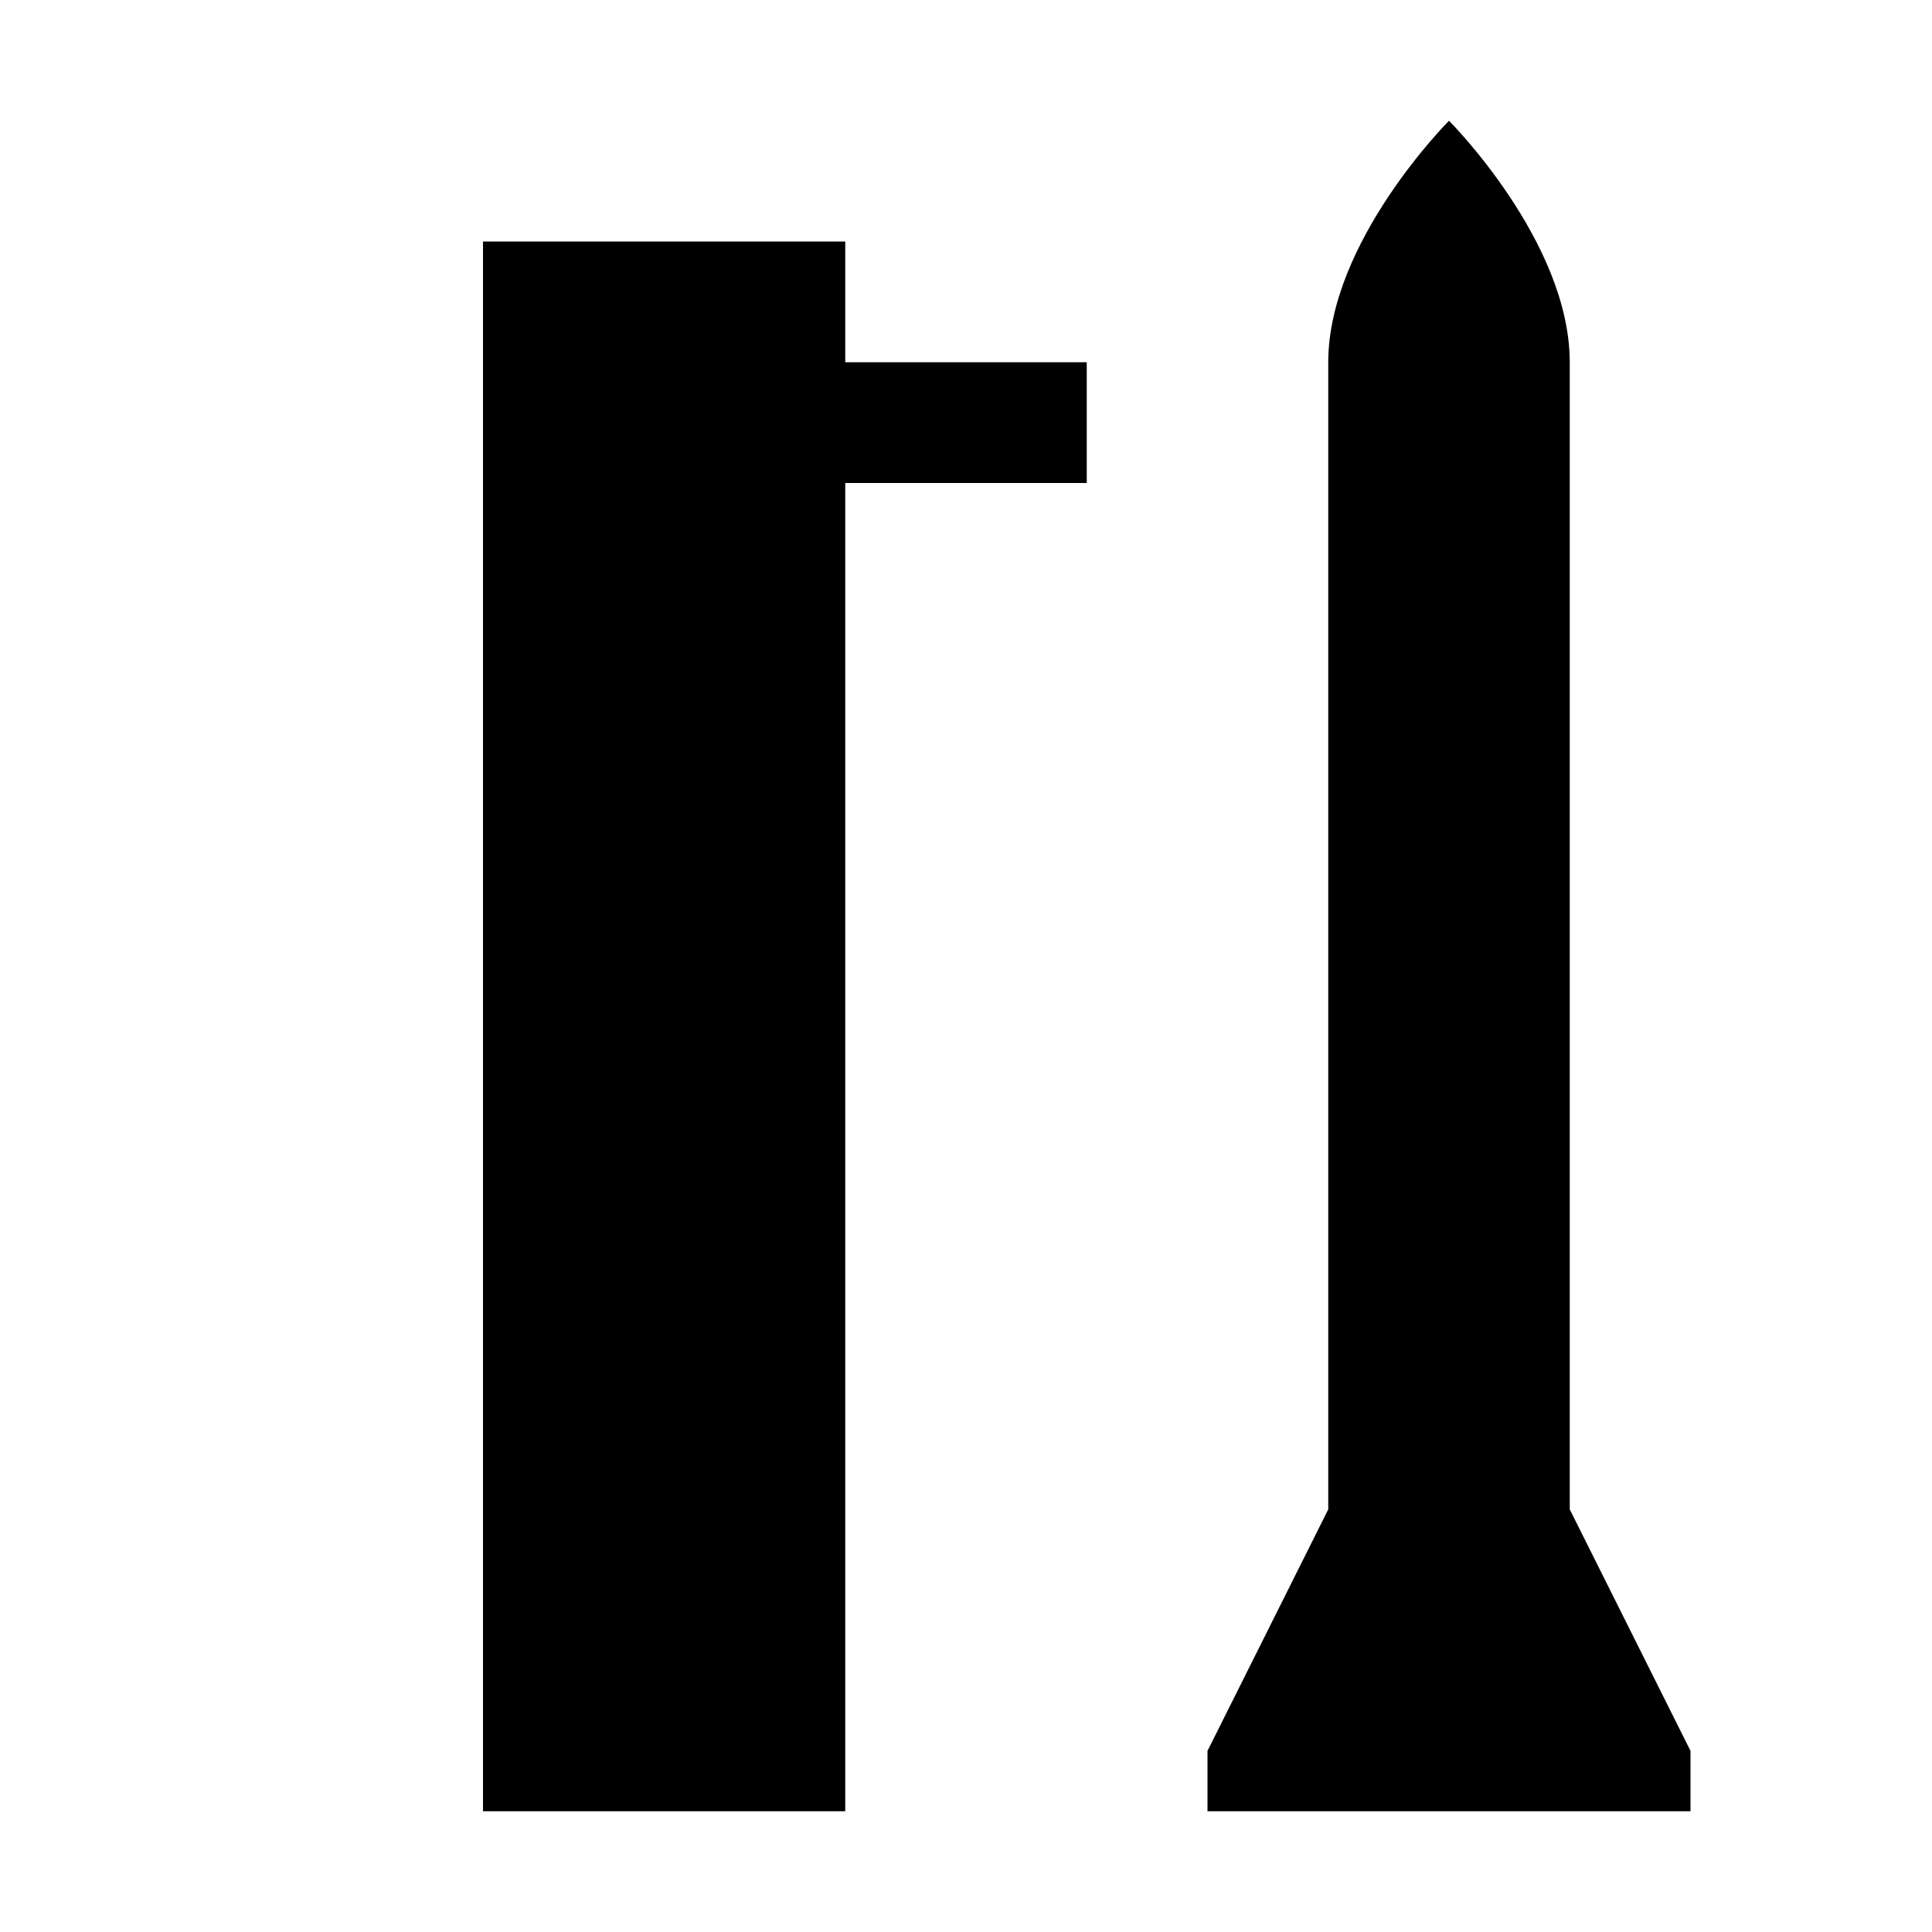
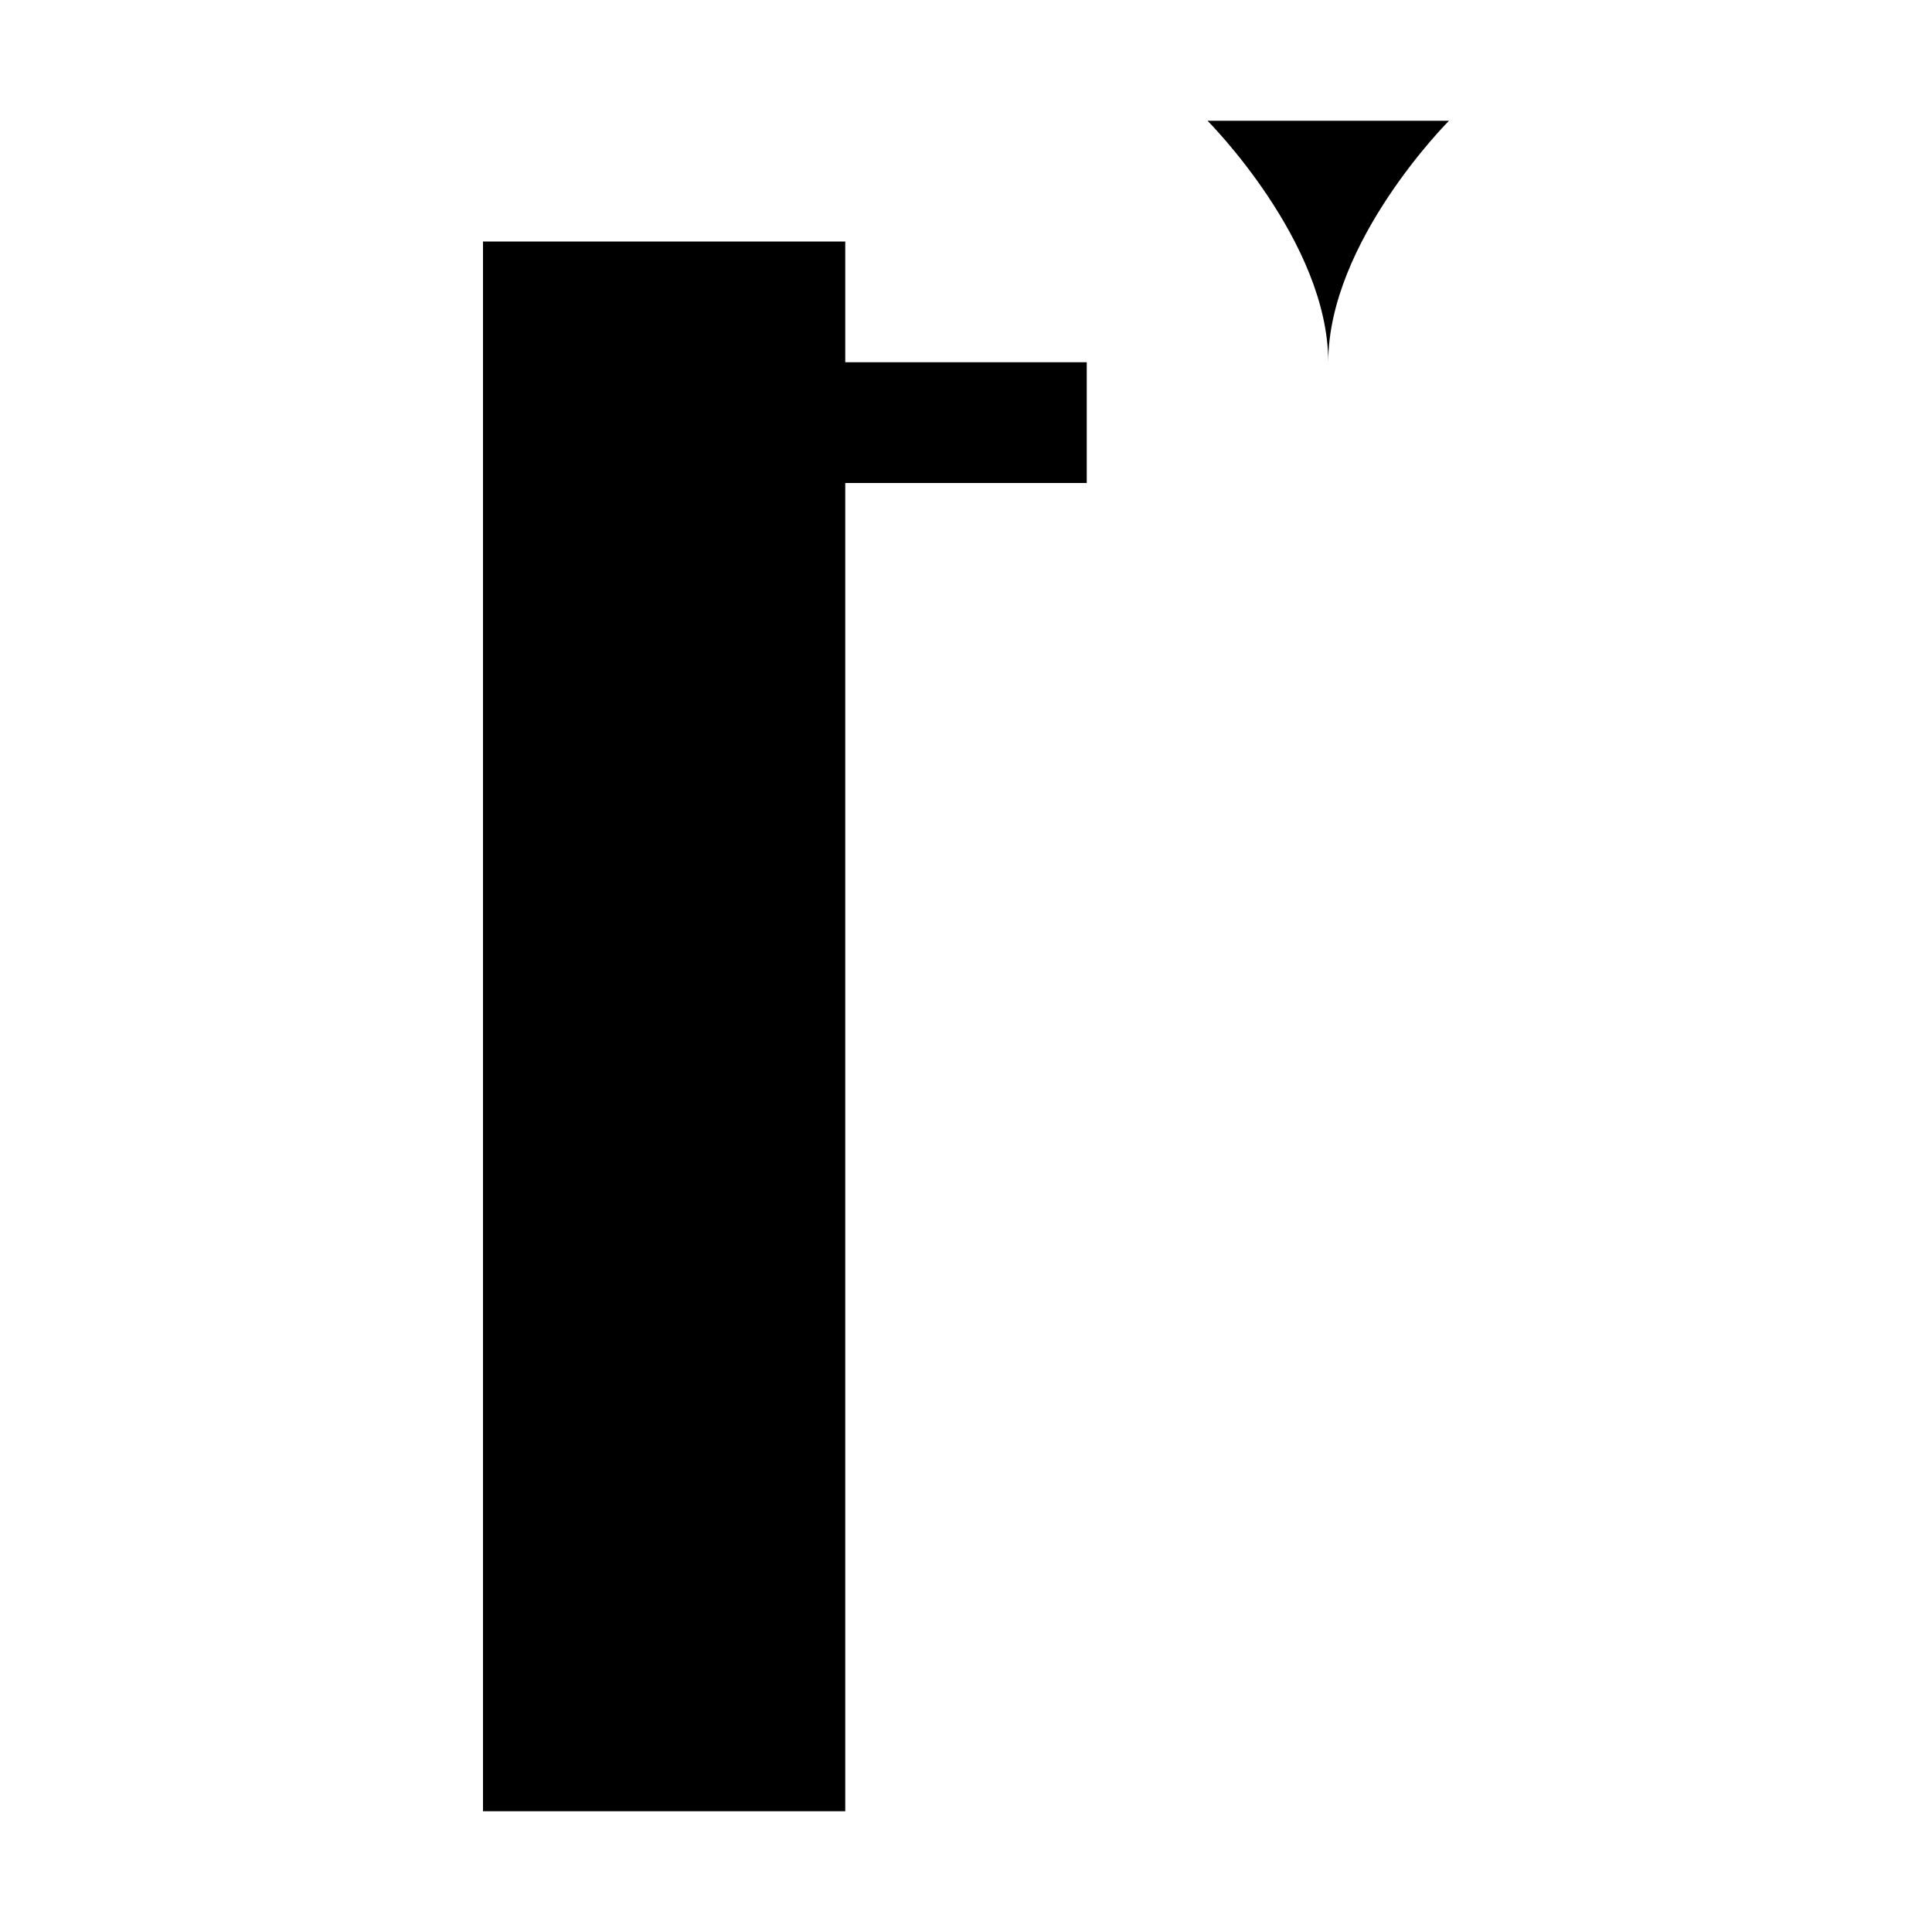
<svg xmlns="http://www.w3.org/2000/svg" baseProfile="full" height="16" version="1.1" width="16">
  <defs />
-   <path d="m 108,529 c 0,0 -1,1 -1,2 l 0,9.5 -1,2 0,0.5 4,0 0,-0.5 -1,-2 0,-9.5 c 0,-1 -1,-2 -1,-2 z m -8,1 0,13 3,0 0,-11 2,0 0,-1 -2,0 0,-1 z" fill="black" transform="translate(-96.0,-528.0)" />
+   <path d="m 108,529 c 0,0 -1,1 -1,2 c 0,-1 -1,-2 -1,-2 z m -8,1 0,13 3,0 0,-11 2,0 0,-1 -2,0 0,-1 z" fill="black" transform="translate(-96.0,-528.0)" />
</svg>